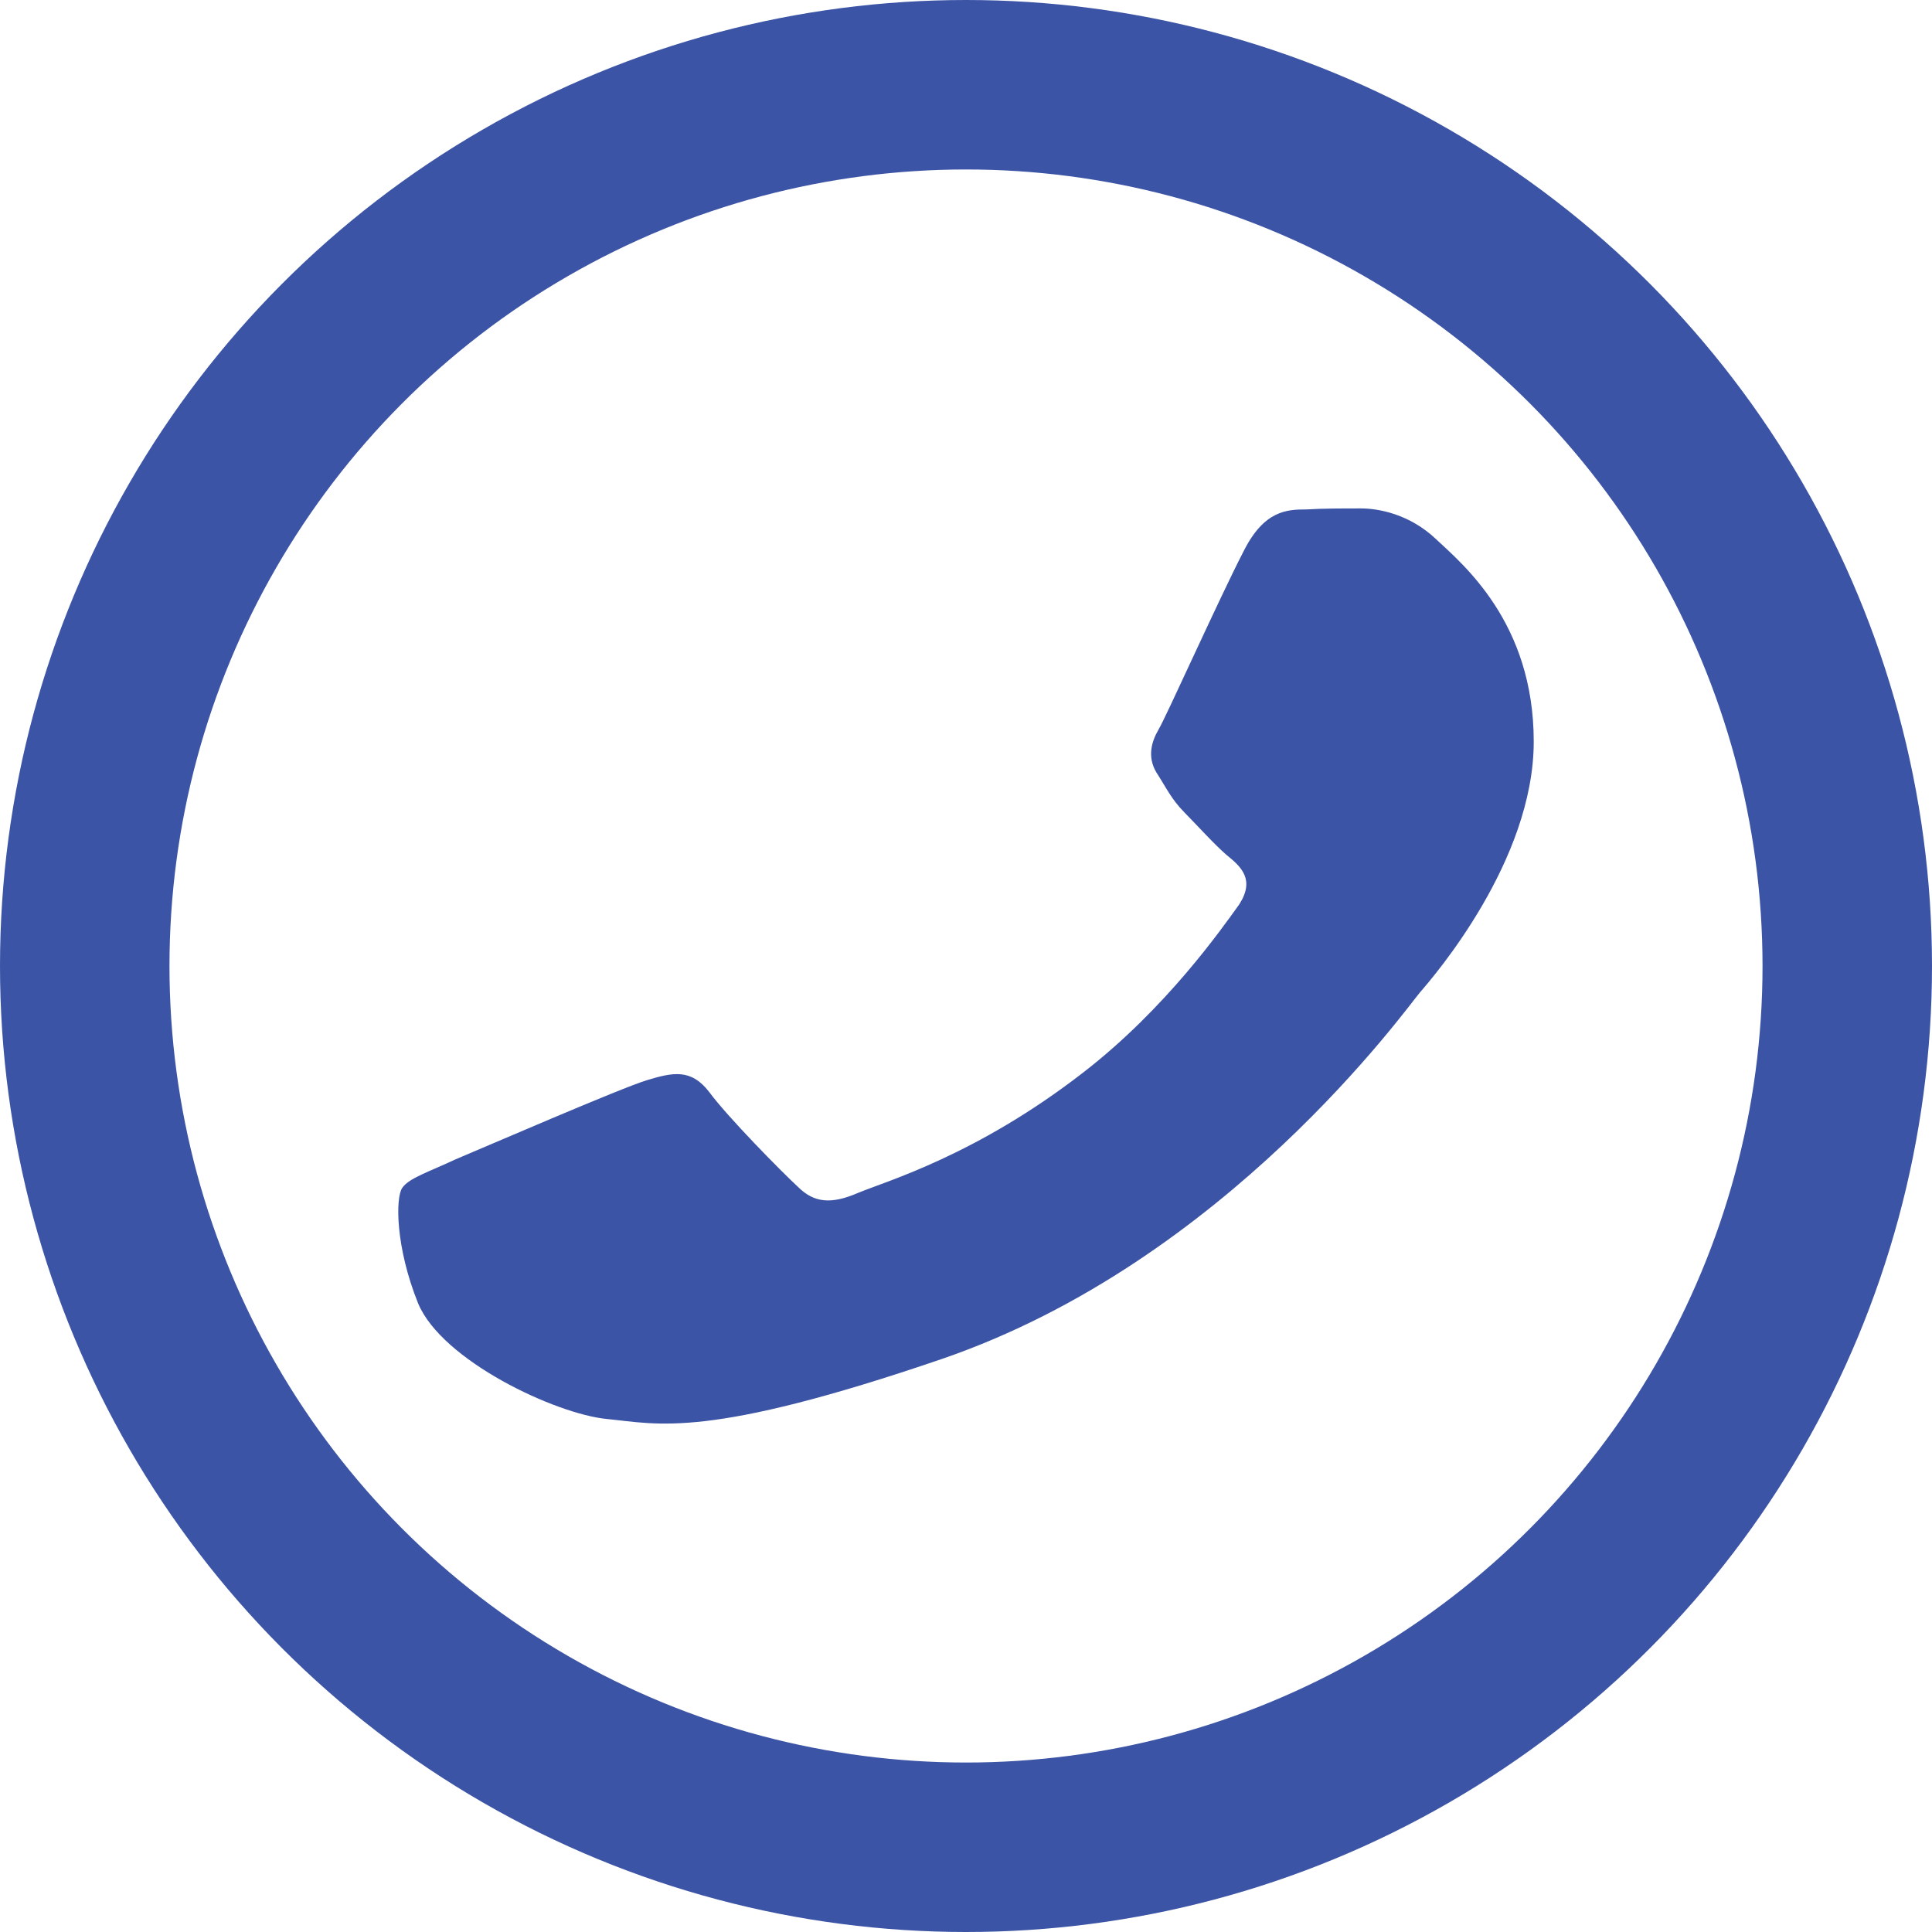
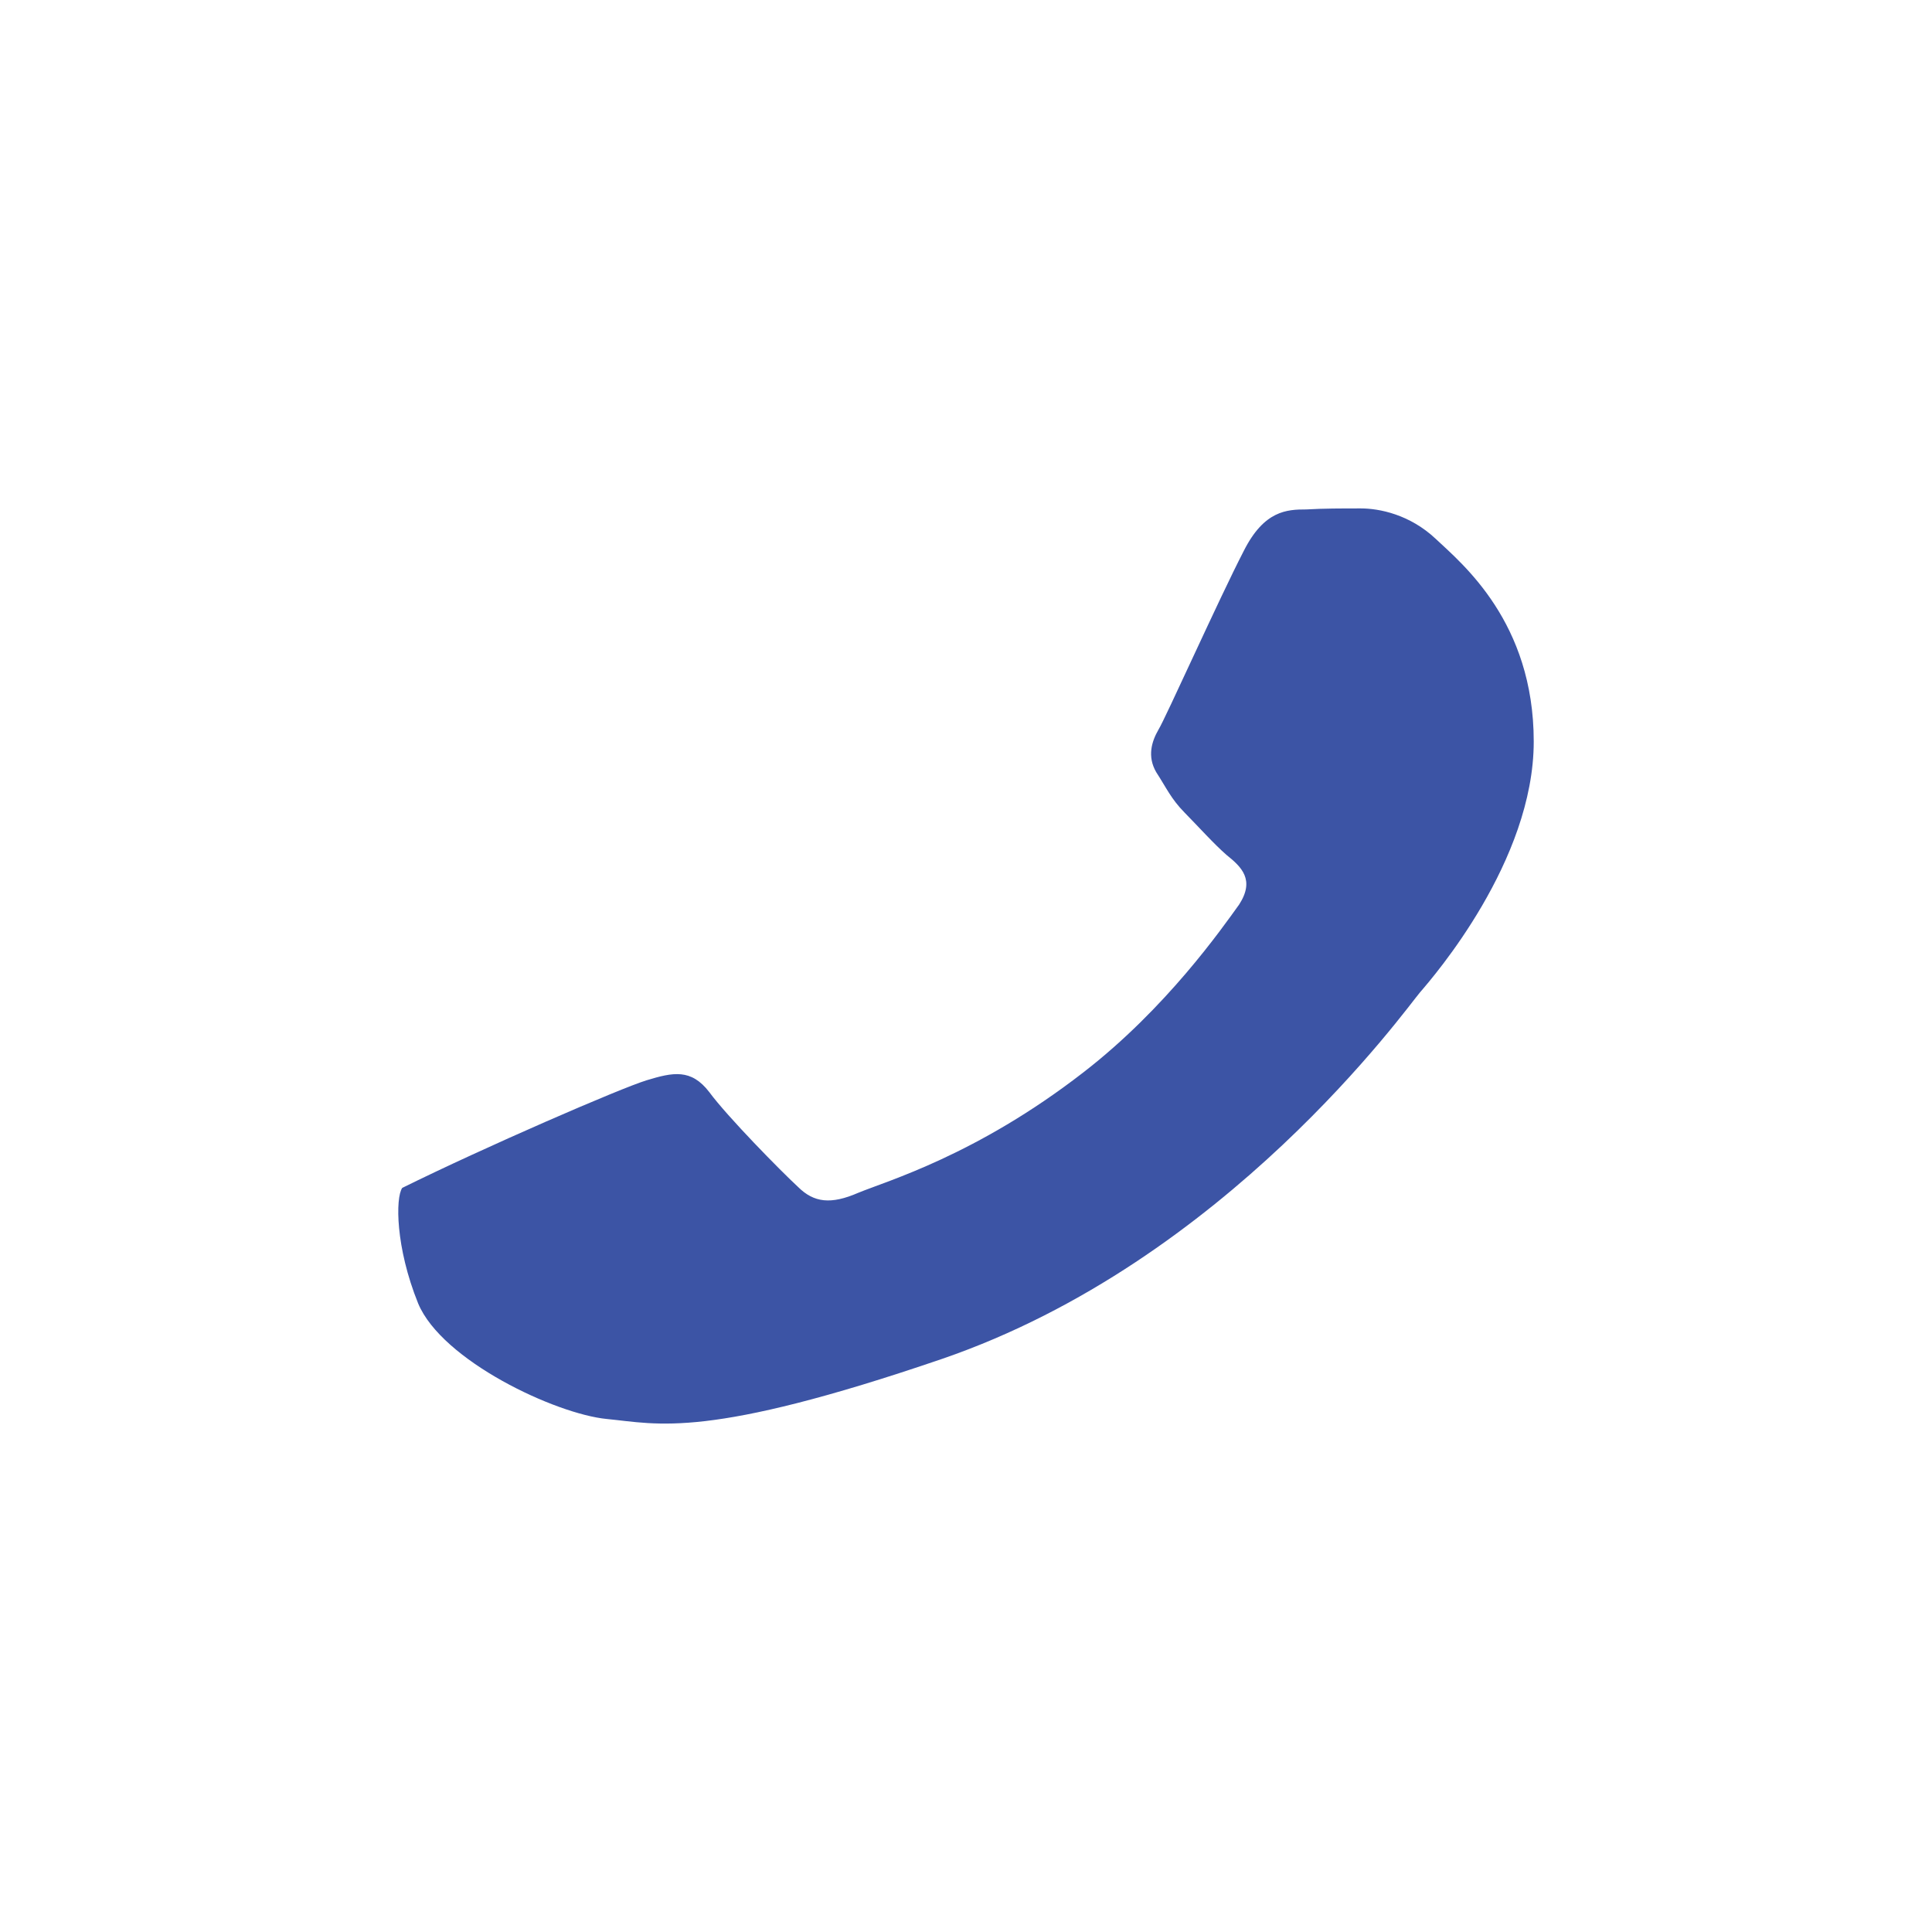
<svg xmlns="http://www.w3.org/2000/svg" width="228" height="228" viewBox="0 0 228 228" fill="none">
-   <circle cx="114" cy="114" r="104" stroke="#3c54a5" stroke-width="20" />
-   <path fill-rule="evenodd" clip-rule="evenodd" d="M146.781 65.013C149.191 60.233 151.88 60.12 154.159 60.12C156.176 60 158.323 60 160.603 60C162.751 60 166.374 60.7 169.457 63.613C172.547 66.526 181 73.406 181 87.511C181 101.61 169.187 115.249 167.58 117.109C165.972 118.976 144.764 148.813 111.217 160.352C83.302 169.905 77.662 168.045 71.62 167.459C65.586 166.879 52.166 160.586 49.346 153.82C46.664 147.18 46.664 141.354 47.468 140.187C48.272 139.021 50.558 138.321 53.78 136.808C57.133 135.408 73.235 128.421 76.325 127.482C79.408 126.548 81.556 126.082 83.704 128.882C85.852 131.795 92.156 138.207 94.173 140.068C96.05 141.934 98.059 142.167 101.281 140.767C104.642 139.374 115.235 136.341 127.859 126.548C137.648 118.976 144.224 109.536 146.24 106.737C148.117 103.823 146.51 102.31 144.764 100.91C143.288 99.63 141.404 97.531 139.796 95.897C138.189 94.264 137.656 92.984 136.443 91.118C135.369 89.258 135.91 87.505 136.713 86.111C137.517 84.825 143.829 70.726 146.781 65.013V65.013Z" fill="#3c54a5" />
+   <path fill-rule="evenodd" clip-rule="evenodd" d="M146.781 65.013C149.191 60.233 151.88 60.12 154.159 60.12C156.176 60 158.323 60 160.603 60C162.751 60 166.374 60.7 169.457 63.613C172.547 66.526 181 73.406 181 87.511C181 101.61 169.187 115.249 167.58 117.109C165.972 118.976 144.764 148.813 111.217 160.352C83.302 169.905 77.662 168.045 71.62 167.459C65.586 166.879 52.166 160.586 49.346 153.82C46.664 147.18 46.664 141.354 47.468 140.187C57.133 135.408 73.235 128.421 76.325 127.482C79.408 126.548 81.556 126.082 83.704 128.882C85.852 131.795 92.156 138.207 94.173 140.068C96.05 141.934 98.059 142.167 101.281 140.767C104.642 139.374 115.235 136.341 127.859 126.548C137.648 118.976 144.224 109.536 146.24 106.737C148.117 103.823 146.51 102.31 144.764 100.91C143.288 99.63 141.404 97.531 139.796 95.897C138.189 94.264 137.656 92.984 136.443 91.118C135.369 89.258 135.91 87.505 136.713 86.111C137.517 84.825 143.829 70.726 146.781 65.013V65.013Z" fill="#3c54a5" />
</svg>